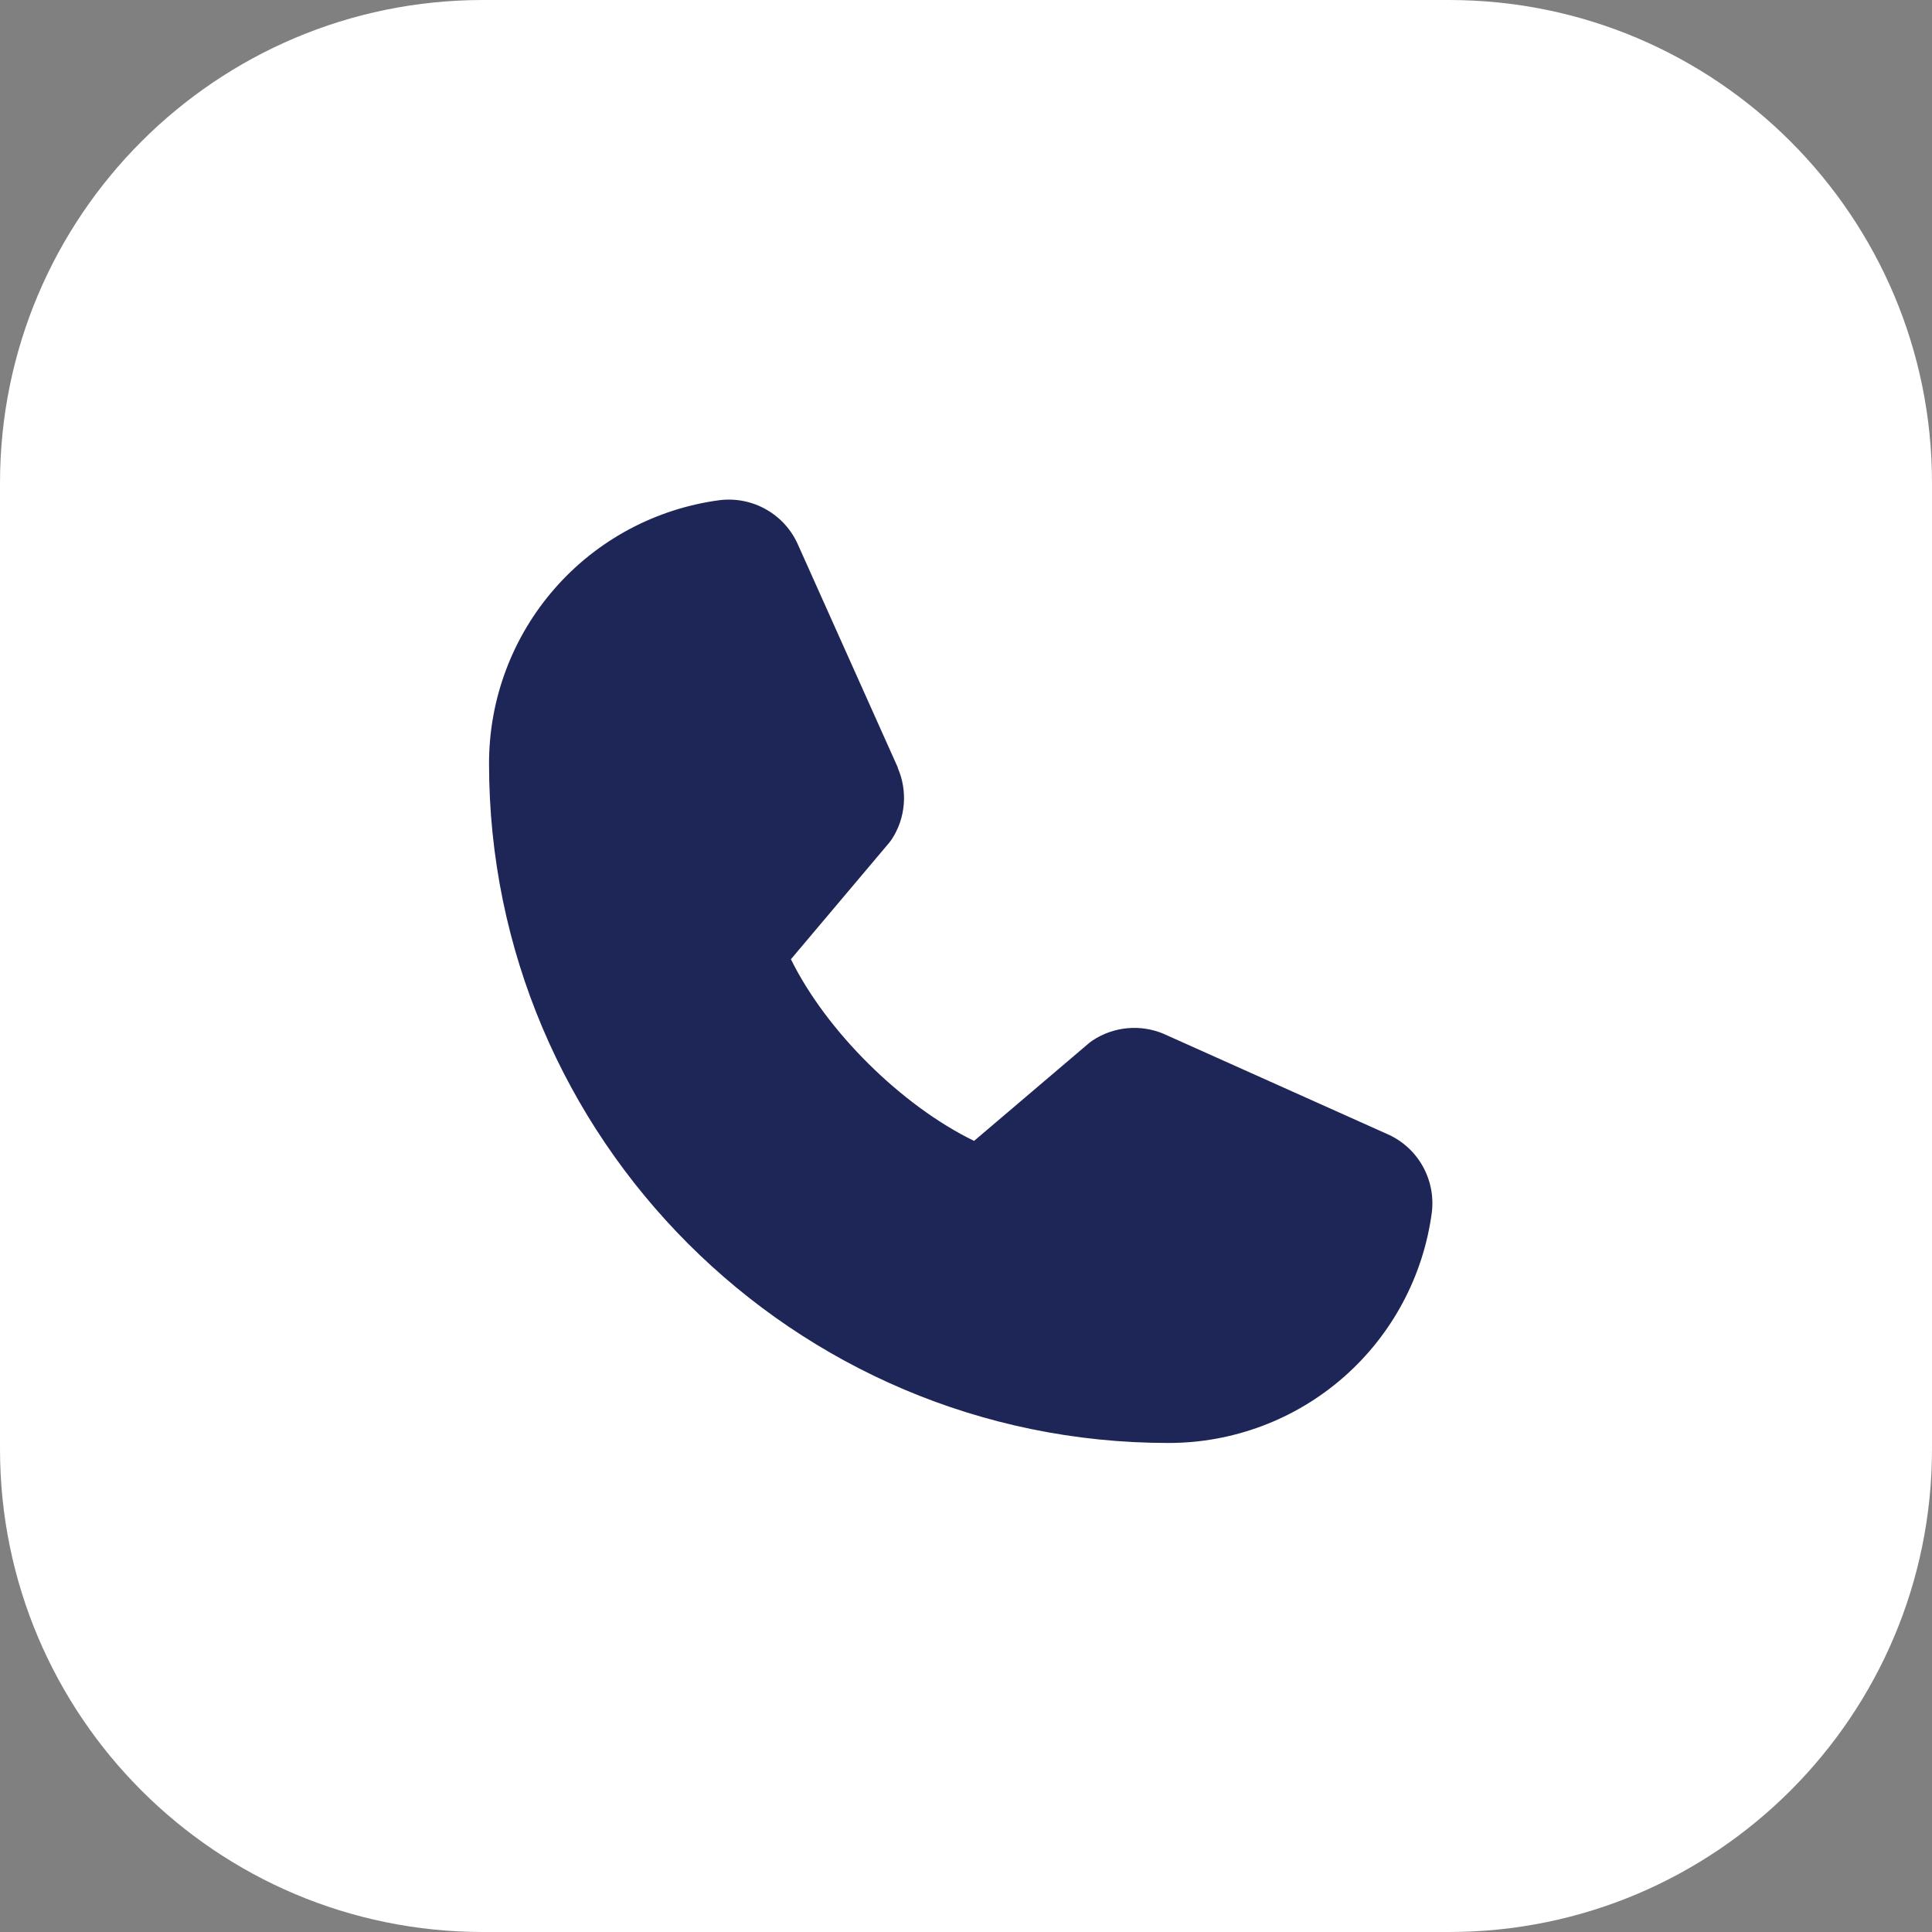
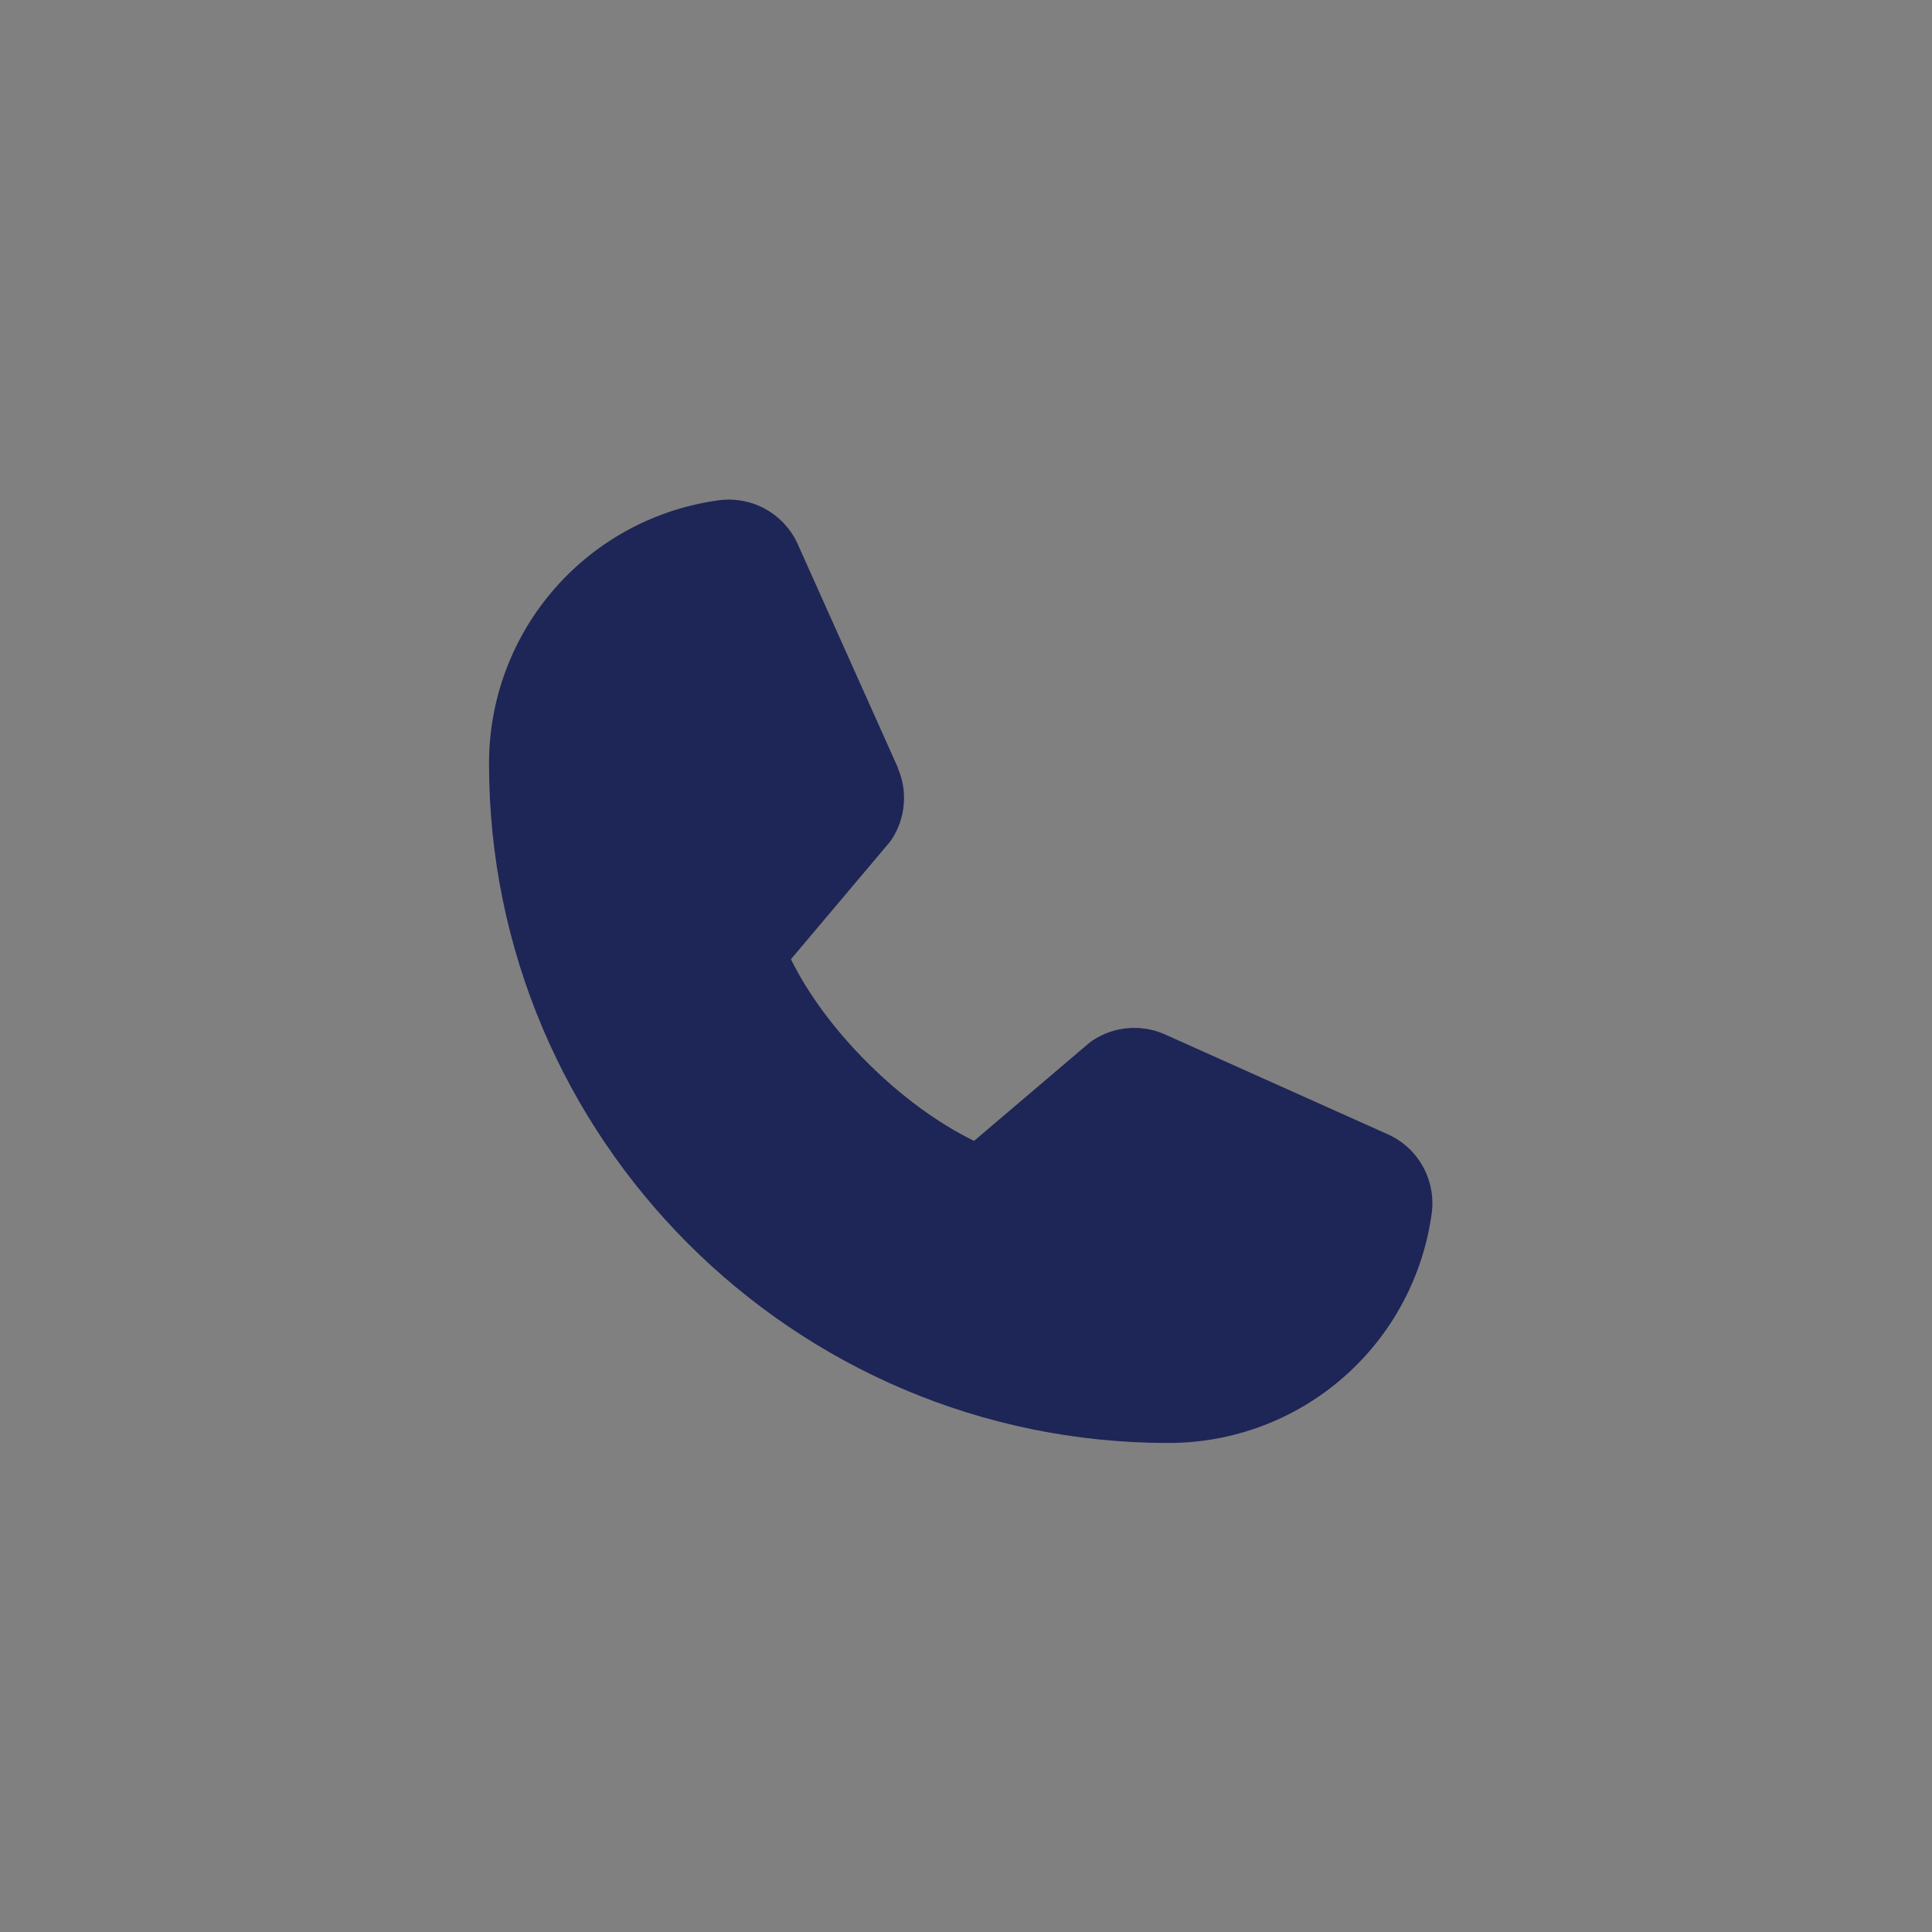
<svg xmlns="http://www.w3.org/2000/svg" width="40" height="40" viewBox="0 0 40 40" fill="none">
  <rect x="0" y="0" width="40" height="40" fill="#808080" stroke="none" />
  <g clip-path="url(#clip0_405_14)">
-     <path d="M30 0H10C4.477 0 0 4.477 0 10V30C0 35.523 4.477 40 10 40H30C35.523 40 40 35.523 40 30V10C40 4.477 35.523 0 30 0Z" fill="white" />
    <path d="M29.645 25.098C29.47 26.421 28.82 27.636 27.816 28.515C26.812 29.394 25.522 29.877 24.188 29.875C16.434 29.875 10.125 23.566 10.125 15.812C10.123 14.478 10.606 13.188 11.485 12.184C12.364 11.179 13.579 10.53 14.902 10.355C15.237 10.315 15.576 10.383 15.868 10.551C16.161 10.718 16.391 10.976 16.525 11.285L18.588 15.89V15.901C18.691 16.138 18.733 16.397 18.711 16.654C18.69 16.911 18.605 17.159 18.464 17.375C18.446 17.401 18.428 17.426 18.408 17.45L16.375 19.86C17.107 21.347 18.661 22.888 20.167 23.621L22.544 21.599C22.567 21.579 22.592 21.561 22.617 21.544C22.833 21.4 23.082 21.312 23.341 21.288C23.599 21.264 23.86 21.305 24.099 21.407L24.111 21.413L28.712 23.475C29.022 23.608 29.28 23.838 29.448 24.131C29.616 24.424 29.685 24.763 29.645 25.098Z" fill="#1E2557" />
  </g>
  <defs>
    <clipPath id="clip0_405_14">
      <rect width="40" height="40" fill="white" />
    </clipPath>
  </defs>
</svg>